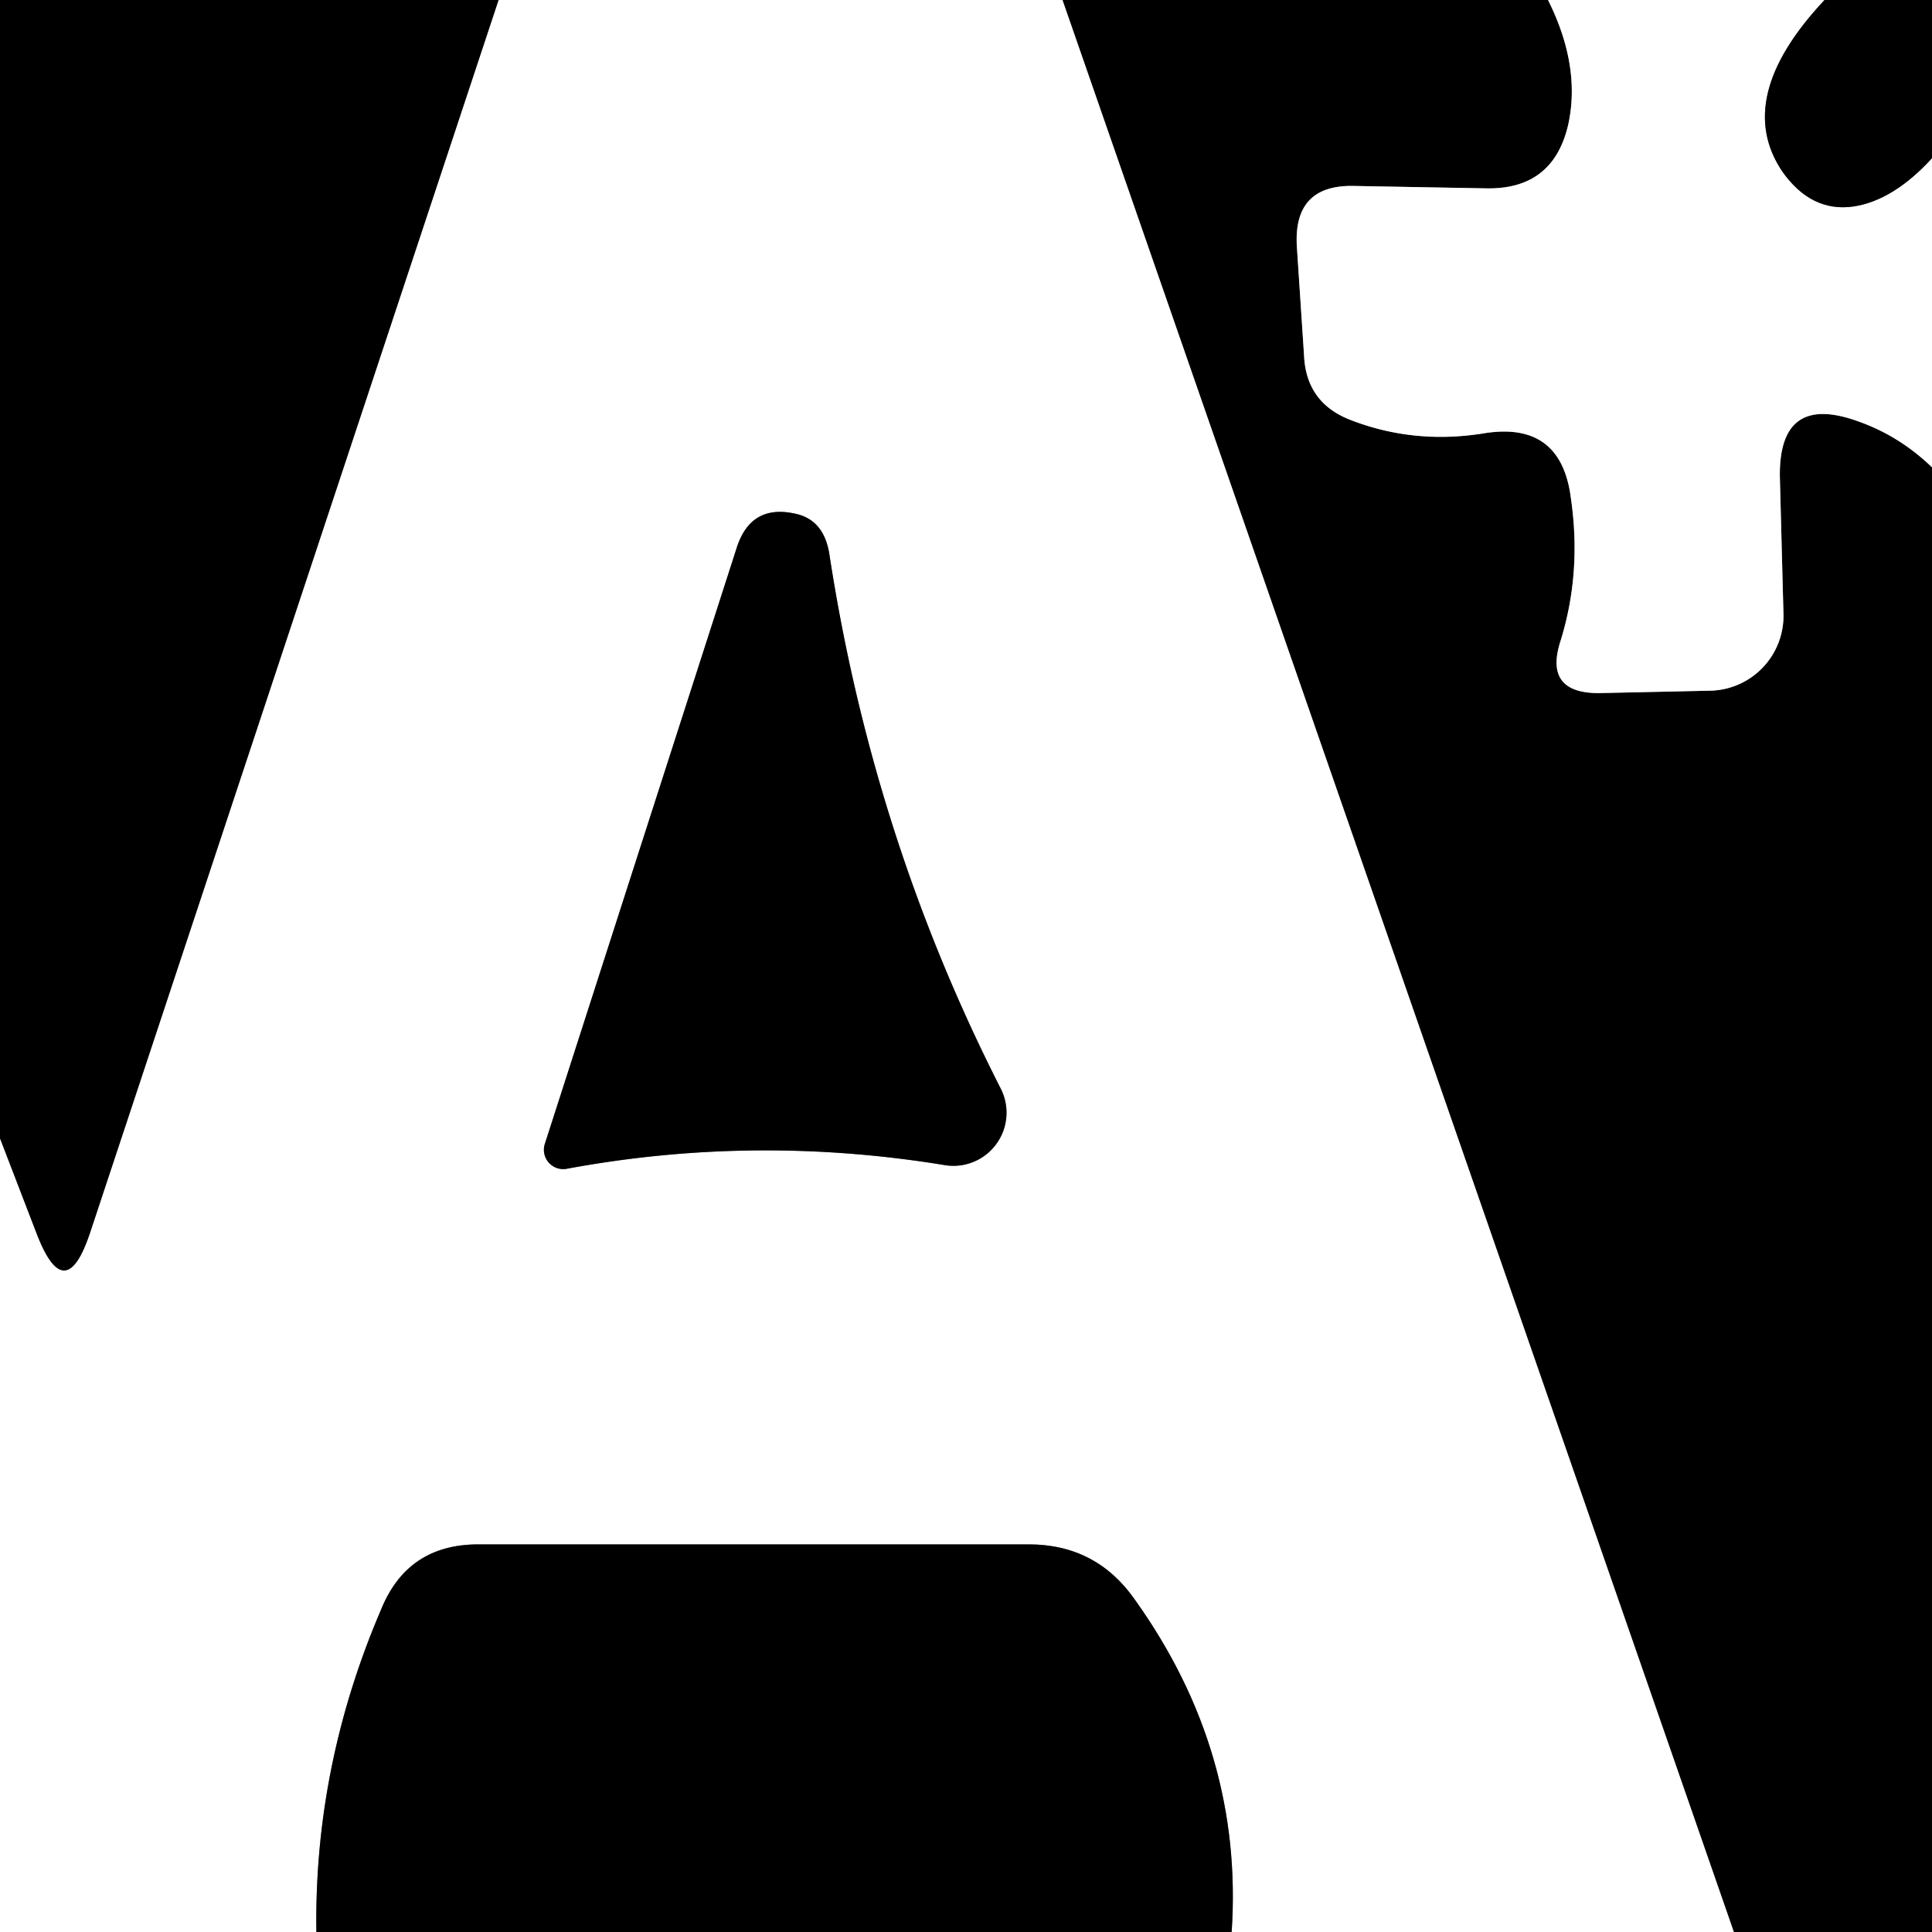
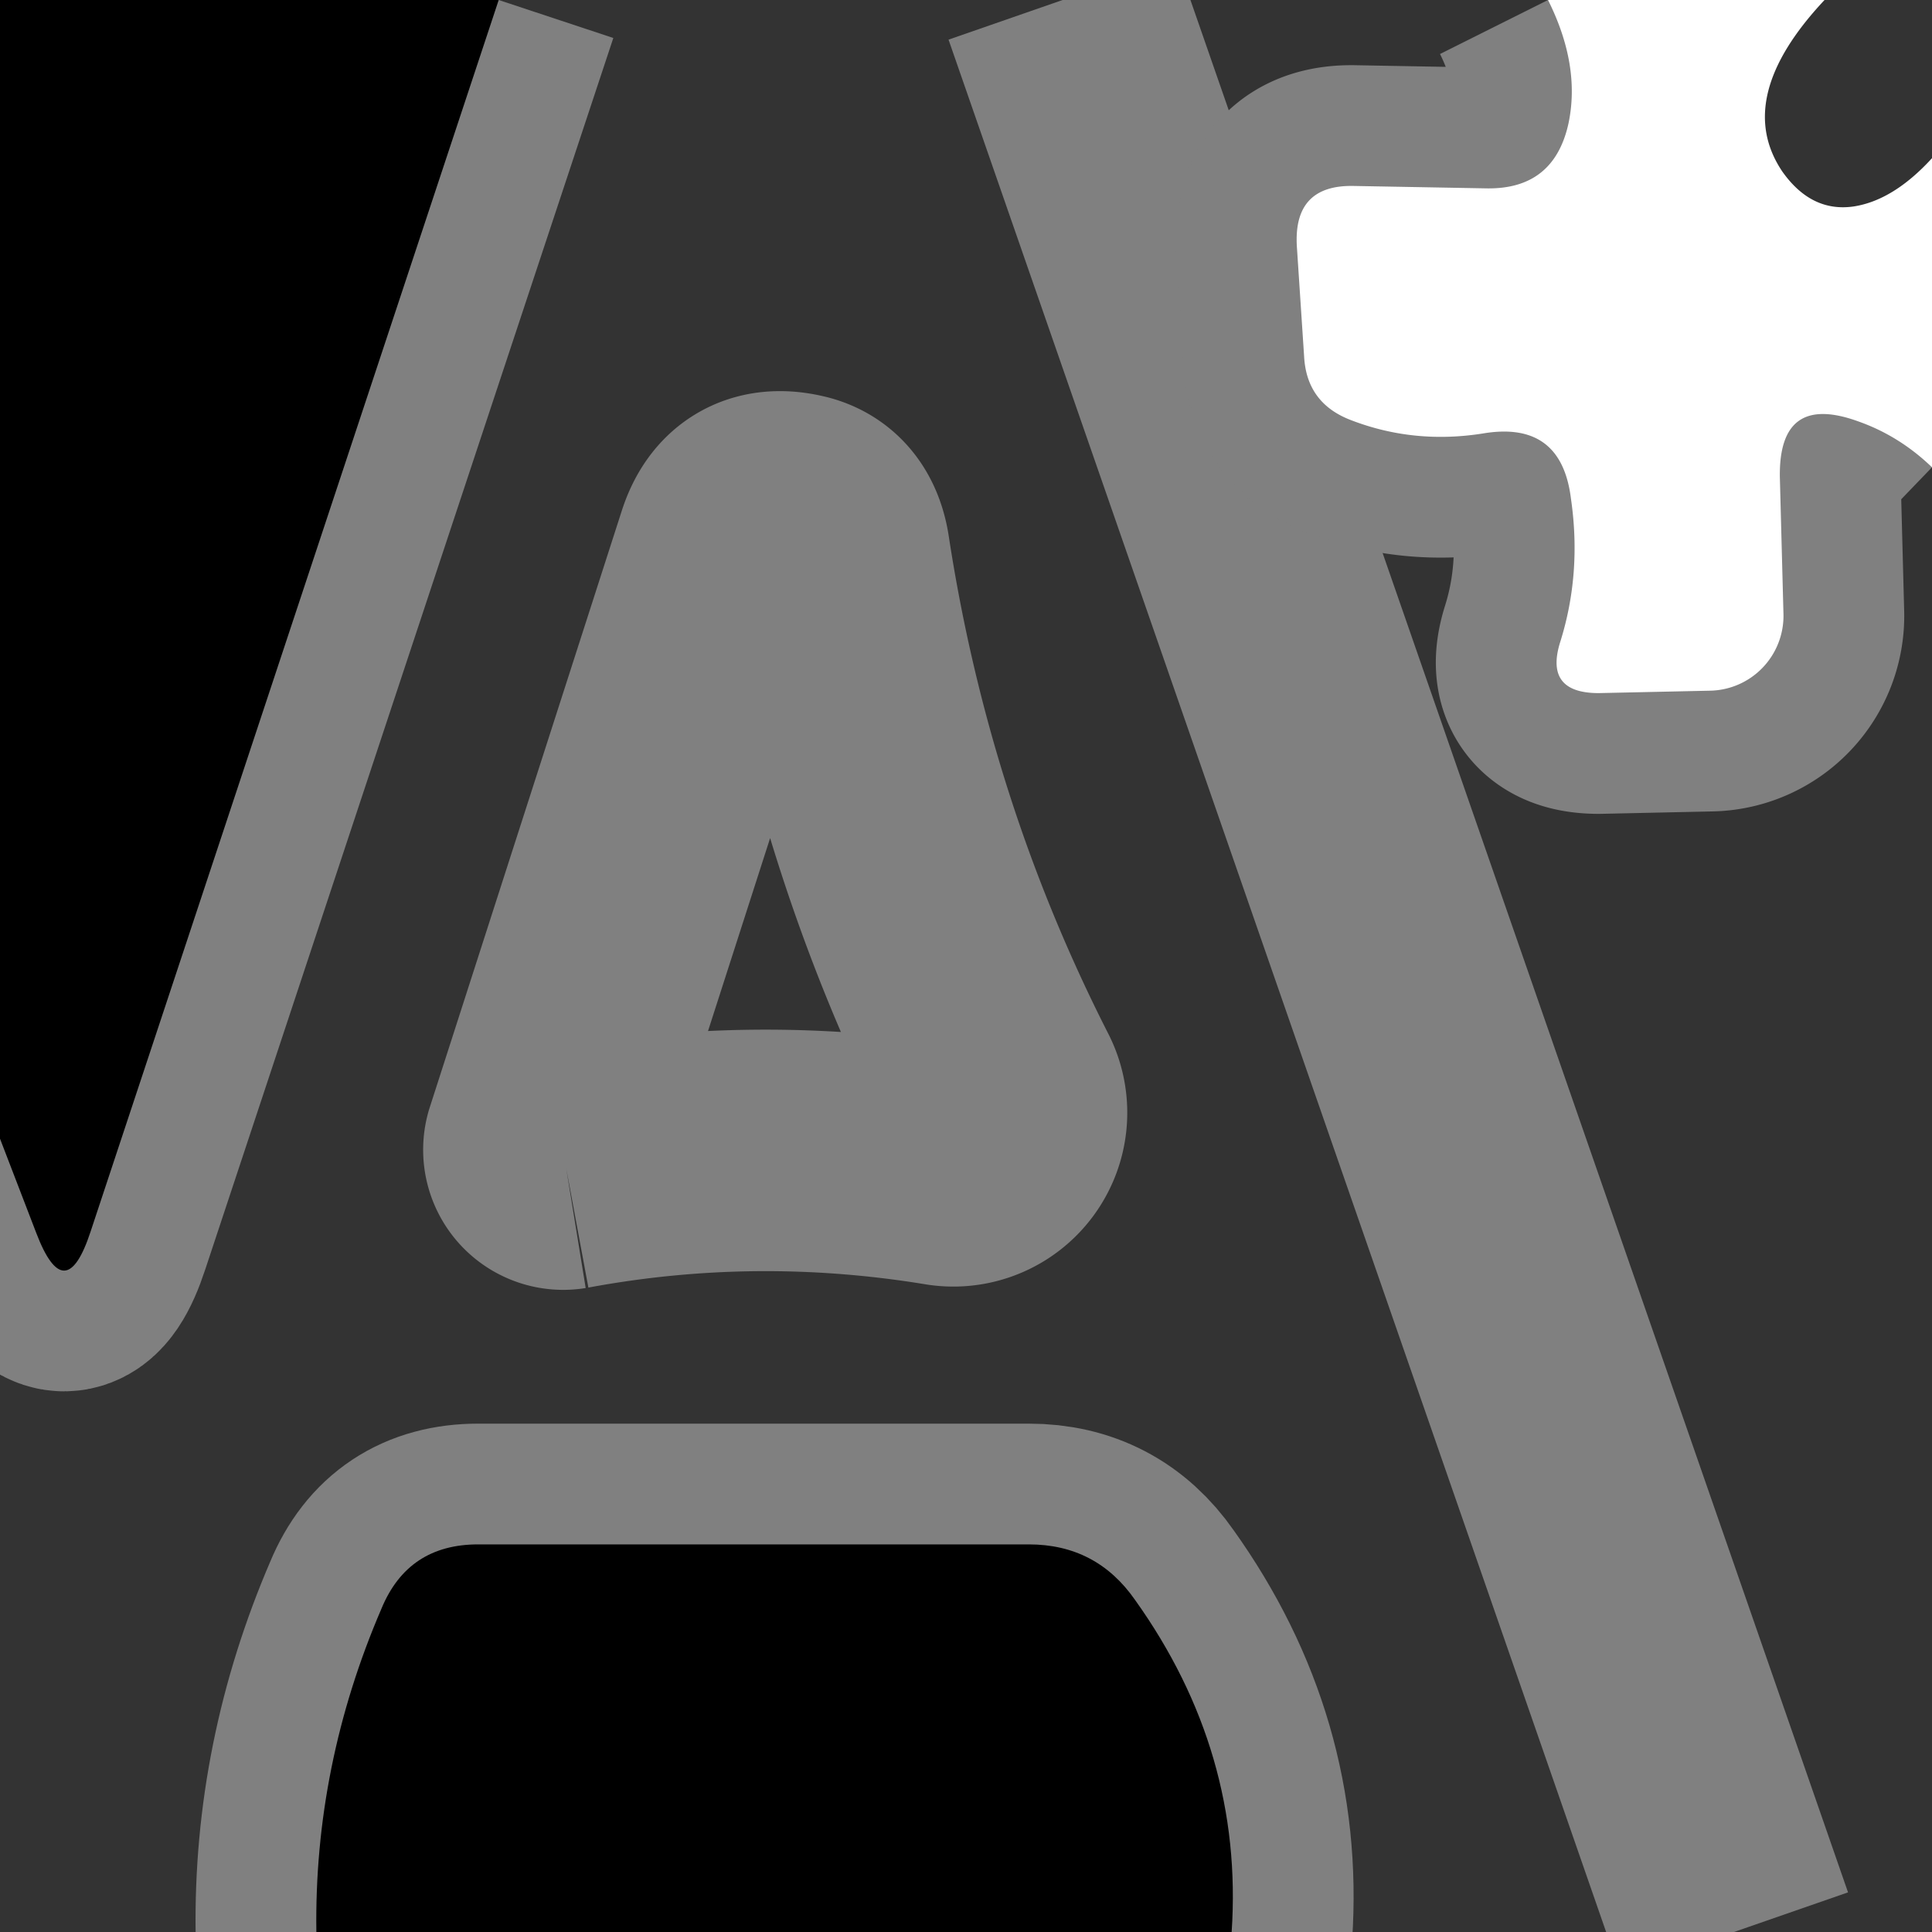
<svg xmlns="http://www.w3.org/2000/svg" version="1.1" viewBox="0.00 0.00 16.00 16.00">
  <rect x="0.00" y="0.00" width="16.00" height="16.00" fill="#333333" stroke="none" />
  <g stroke-width="2.00" fill="none" stroke-linecap="butt">
    <path stroke="#808080" vector-effect="non-scaling-stroke" d="   M 4.13 0.00   L 0.75 10.20   Q 0.54 10.84 0.30 10.21   L 0.00 9.43" />
    <path stroke="#808080" vector-effect="non-scaling-stroke" d="   M 8.80 0.00   L 14.36 16.00" />
    <path stroke="#808080" vector-effect="non-scaling-stroke" d="   M 10.20 16.00   Q 10.30 14.51 9.40 13.25   Q 9.08 12.79 8.52 12.79   L 3.96 12.79   Q 3.38 12.79 3.16 13.32   Q 2.60 14.62 2.62 16.00" />
    <path stroke="#808080" vector-effect="non-scaling-stroke" d="   M 4.69 9.68   Q 6.25 9.39 7.83 9.65   A 0.44 0.44 0.0 0 0 8.29 9.02   Q 7.23 6.94 6.87 4.60   Q 6.83 4.32 6.61 4.26   Q 6.22 4.16 6.10 4.54   L 4.51 9.48   A 0.16 0.16 0.0 0 0 4.69 9.68" />
    <path stroke="#808080" vector-effect="non-scaling-stroke" d="   M 12.82 0.00   Q 13.09 0.54 12.99 1.02   Q 12.87 1.57 12.31 1.56   L 11.21 1.54   Q 10.71 1.53 10.74 2.04   L 10.80 2.95   Q 10.82 3.34 11.19 3.48   Q 11.71 3.68 12.28 3.59   Q 12.93 3.48 13.01 4.13   Q 13.10 4.75 12.92 5.32   Q 12.79 5.74 13.24 5.74   L 14.16 5.72   A 0.62 0.62 0.0 0 0 14.77 5.09   L 14.74 3.95   Q 14.73 3.25 15.39 3.49   Q 15.73 3.61 16.00 3.87" />
-     <path stroke="#808080" vector-effect="non-scaling-stroke" d="   M 15.11 0.00   Q 14.35 0.81 14.76 1.42   Q 15.00 1.76 15.35 1.71   Q 15.68 1.66 16.00 1.31" />
  </g>
  <path fill="#000000" d="   M 0.00 0.00   L 4.13 0.00   L 0.75 10.20   Q 0.54 10.84 0.30 10.21   L 0.00 9.43   L 0.00 0.00   Z" />
-   <path fill="#ffffff" d="   M 4.13 0.00   L 8.80 0.00   L 14.36 16.00   L 10.20 16.00   Q 10.30 14.51 9.40 13.25   Q 9.08 12.79 8.52 12.79   L 3.96 12.79   Q 3.38 12.79 3.16 13.32   Q 2.60 14.62 2.62 16.00   L 0.00 16.00   L 0.00 9.43   L 0.30 10.21   Q 0.54 10.84 0.75 10.20   L 4.13 0.00   Z   M 4.69 9.68   Q 6.25 9.39 7.83 9.65   A 0.44 0.44 0.0 0 0 8.29 9.02   Q 7.23 6.94 6.87 4.60   Q 6.83 4.32 6.61 4.26   Q 6.22 4.16 6.10 4.54   L 4.51 9.48   A 0.16 0.16 0.0 0 0 4.69 9.68   Z" />
-   <path fill="#000000" d="   M 8.80 0.00   L 12.82 0.00   Q 13.09 0.54 12.99 1.02   Q 12.87 1.57 12.31 1.56   L 11.21 1.54   Q 10.71 1.53 10.74 2.04   L 10.80 2.95   Q 10.82 3.34 11.19 3.48   Q 11.71 3.68 12.28 3.59   Q 12.93 3.48 13.01 4.13   Q 13.10 4.75 12.92 5.32   Q 12.79 5.74 13.24 5.74   L 14.16 5.72   A 0.62 0.62 0.0 0 0 14.77 5.09   L 14.74 3.95   Q 14.73 3.25 15.39 3.49   Q 15.73 3.61 16.00 3.87   L 16.00 16.00   L 14.36 16.00   L 8.80 0.00   Z" />
  <path fill="#ffffff" d="   M 12.82 0.00   L 15.11 0.00   Q 14.35 0.81 14.76 1.42   Q 15.00 1.76 15.35 1.71   Q 15.68 1.66 16.00 1.31   L 16.00 3.87   Q 15.73 3.61 15.39 3.49   Q 14.73 3.25 14.74 3.95   L 14.77 5.09   A 0.62 0.62 0.0 0 1 14.16 5.72   L 13.24 5.74   Q 12.79 5.74 12.92 5.32   Q 13.10 4.75 13.01 4.13   Q 12.93 3.48 12.28 3.59   Q 11.71 3.68 11.19 3.48   Q 10.82 3.34 10.80 2.95   L 10.74 2.04   Q 10.71 1.53 11.21 1.54   L 12.31 1.56   Q 12.87 1.57 12.99 1.02   Q 13.09 0.54 12.82 0.00   Z" />
-   <path fill="#000000" d="   M 15.11 0.00   L 16.00 0.00   L 16.00 1.31   Q 15.68 1.66 15.35 1.71   Q 15.00 1.76 14.76 1.42   Q 14.35 0.81 15.11 0.00   Z" />
-   <path fill="#000000" d="   M 4.69 9.68   A 0.16 0.16 0.0 0 1 4.51 9.48   L 6.10 4.54   Q 6.22 4.16 6.61 4.26   Q 6.83 4.32 6.87 4.60   Q 7.23 6.94 8.29 9.02   A 0.44 0.44 0.0 0 1 7.83 9.65   Q 6.25 9.39 4.69 9.68   Z" />
  <path fill="#000000" d="   M 10.20 16.00   L 2.62 16.00   Q 2.60 14.62 3.16 13.32   Q 3.38 12.79 3.96 12.79   L 8.52 12.79   Q 9.08 12.79 9.40 13.25   Q 10.30 14.51 10.20 16.00   Z" />
</svg>